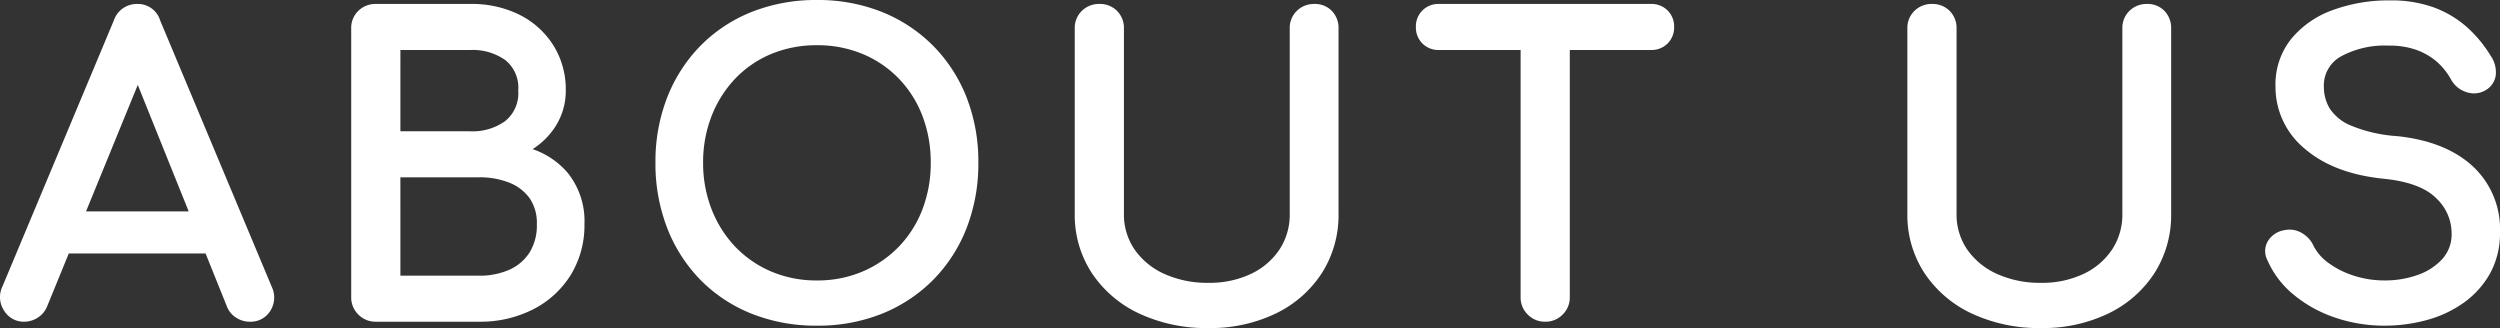
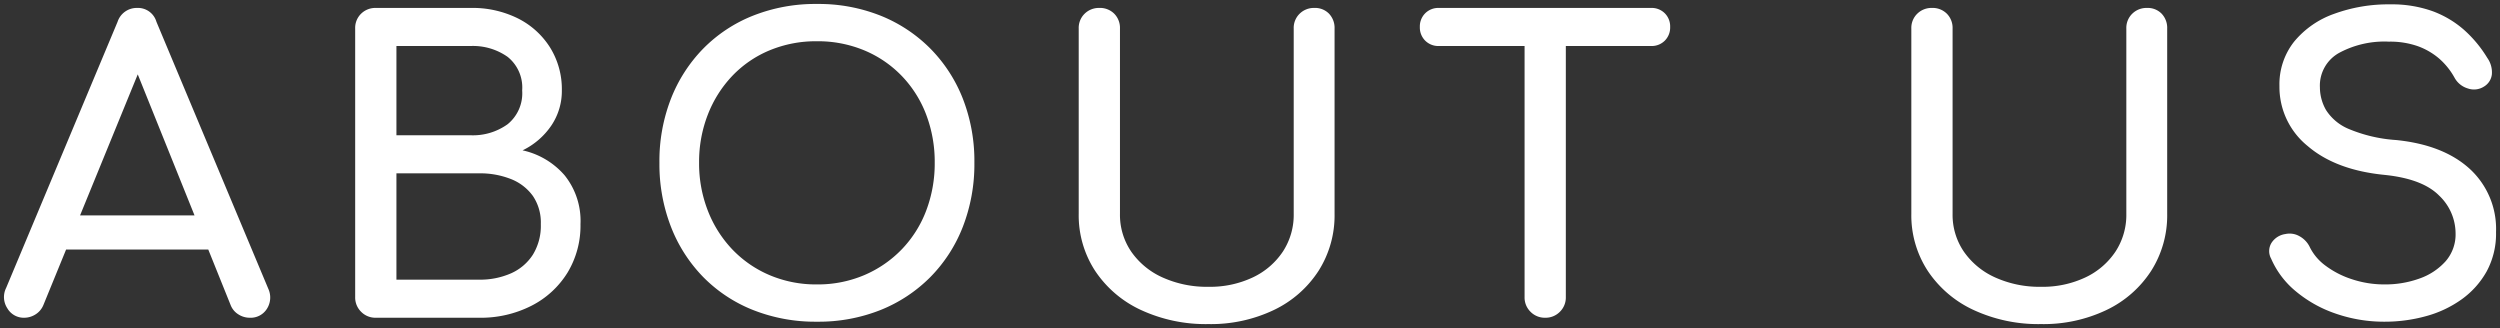
<svg xmlns="http://www.w3.org/2000/svg" width="315.119" height="41.35" viewBox="0 0 315.119 41.35">
  <rect x="0" y="0" width="315.119" height="41.35" fill="#333333" stroke="none" />
  <g transform="translate(0.502 0.5)">
    <path d="M-155.525,0a2.392,2.392,0,0,1-2.15-1.2,2.574,2.574,0,0,1-.15-2.55l14.05-33.55a2.538,2.538,0,0,1,2.45-1.75,2.427,2.427,0,0,1,2.45,1.75l14.1,33.65a2.64,2.64,0,0,1-.175,2.525A2.416,2.416,0,0,1-127.125,0a2.632,2.632,0,0,1-1.425-.425,2.411,2.411,0,0,1-.975-1.175l-12.4-30.8h1.4l-12.6,30.8A2.518,2.518,0,0,1-154.15-.4,2.668,2.668,0,0,1-155.525,0Zm2.65-8.6,2-4.3h19.6l2,4.3Zm41.65,8.6a2.514,2.514,0,0,1-1.85-.75,2.514,2.514,0,0,1-.75-1.85V-36.45a2.492,2.492,0,0,1,.75-1.875,2.559,2.559,0,0,1,1.85-.725h11.95A12.883,12.883,0,0,1-93.3-37.725a10.167,10.167,0,0,1,4.05,3.675,9.943,9.943,0,0,1,1.475,5.4A7.765,7.765,0,0,1-89.1-24.225,9.233,9.233,0,0,1-92.725-21.1a9.763,9.763,0,0,1,5.3,3.15,9.162,9.162,0,0,1,2,6.15A11.432,11.432,0,0,1-87.05-5.7a11.415,11.415,0,0,1-4.525,4.175A14.076,14.076,0,0,1-98.225,0Zm2.6-4.8h10.4a9.65,9.65,0,0,0,4.05-.8,6.319,6.319,0,0,0,2.75-2.35,6.962,6.962,0,0,0,1-3.85,5.959,5.959,0,0,0-1-3.55,6.2,6.2,0,0,0-2.75-2.125,10.518,10.518,0,0,0-4.05-.725h-10.4Zm0-18.2h9.35A7.462,7.462,0,0,0-94.6-24.4a5.019,5.019,0,0,0,1.825-4.25A4.949,4.949,0,0,0-94.6-32.875a7.557,7.557,0,0,0-4.675-1.375h-9.35Zm53,23.5a21.3,21.3,0,0,1-8.05-1.475,18.26,18.26,0,0,1-6.275-4.15,18.8,18.8,0,0,1-4.075-6.35,21.816,21.816,0,0,1-1.45-8.075,21.621,21.621,0,0,1,1.45-8.05,18.86,18.86,0,0,1,4.075-6.325,18.26,18.26,0,0,1,6.275-4.15,21.3,21.3,0,0,1,8.05-1.475A21.105,21.105,0,0,1-47.6-38.075a18.582,18.582,0,0,1,6.275,4.15,18.669,18.669,0,0,1,4.1,6.325,21.621,21.621,0,0,1,1.45,8.05,21.816,21.816,0,0,1-1.45,8.075,18.614,18.614,0,0,1-4.1,6.35A18.581,18.581,0,0,1-47.6-.975,21.105,21.105,0,0,1-55.625.5Zm0-4.7A14.931,14.931,0,0,0-49.65-5.375a14.413,14.413,0,0,0,4.725-3.25A14.352,14.352,0,0,0-41.85-13.5a16.737,16.737,0,0,0,1.075-6.05A16.737,16.737,0,0,0-41.85-25.6a14.352,14.352,0,0,0-3.075-4.875A14.1,14.1,0,0,0-49.65-33.7a15.213,15.213,0,0,0-5.975-1.15A15.213,15.213,0,0,0-61.6-33.7a13.833,13.833,0,0,0-4.7,3.225A14.879,14.879,0,0,0-69.375-25.6a16.4,16.4,0,0,0-1.1,6.05,16.4,16.4,0,0,0,1.1,6.05A14.879,14.879,0,0,0-66.3-8.625a14.137,14.137,0,0,0,4.7,3.25A14.931,14.931,0,0,0-55.625-4.2Zm49.35,5a19.425,19.425,0,0,1-8.5-1.775A13.967,13.967,0,0,1-20.55-5.9a12.791,12.791,0,0,1-2.075-7.2V-36.45a2.492,2.492,0,0,1,.75-1.875,2.559,2.559,0,0,1,1.85-.725,2.537,2.537,0,0,1,1.875.725,2.537,2.537,0,0,1,.725,1.875V-13.1A8.23,8.23,0,0,0-16-8.325a9.553,9.553,0,0,0,3.95,3.25A13.54,13.54,0,0,0-6.275-3.9,12.634,12.634,0,0,0-.7-5.075a9.316,9.316,0,0,0,3.8-3.25A8.445,8.445,0,0,0,4.475-13.1V-36.45a2.492,2.492,0,0,1,.75-1.875,2.559,2.559,0,0,1,1.85-.725,2.454,2.454,0,0,1,1.85.725,2.587,2.587,0,0,1,.7,1.875V-13.1A13.023,13.023,0,0,1,7.6-5.9,13.743,13.743,0,0,1,1.975-.975,18.42,18.42,0,0,1-6.275.8ZM36.175,0a2.514,2.514,0,0,1-1.85-.75,2.514,2.514,0,0,1-.75-1.85V-39.05h5.2V-2.6a2.514,2.514,0,0,1-.75,1.85A2.514,2.514,0,0,1,36.175,0Zm-13.4-34.25a2.336,2.336,0,0,1-1.725-.675,2.336,2.336,0,0,1-.675-1.725,2.336,2.336,0,0,1,.675-1.725,2.336,2.336,0,0,1,1.725-.675h26.75a2.336,2.336,0,0,1,1.725.675,2.336,2.336,0,0,1,.675,1.725,2.336,2.336,0,0,1-.675,1.725,2.336,2.336,0,0,1-1.725.675ZM98.675.8a19.425,19.425,0,0,1-8.5-1.775A13.967,13.967,0,0,1,84.4-5.9a12.791,12.791,0,0,1-2.075-7.2V-36.45a2.492,2.492,0,0,1,.75-1.875,2.559,2.559,0,0,1,1.85-.725,2.537,2.537,0,0,1,1.875.725,2.537,2.537,0,0,1,.725,1.875V-13.1A8.23,8.23,0,0,0,88.95-8.325a9.553,9.553,0,0,0,3.95,3.25A13.541,13.541,0,0,0,98.675-3.9a12.634,12.634,0,0,0,5.575-1.175,9.316,9.316,0,0,0,3.8-3.25,8.445,8.445,0,0,0,1.375-4.775V-36.45a2.492,2.492,0,0,1,.75-1.875,2.559,2.559,0,0,1,1.85-.725,2.454,2.454,0,0,1,1.85.725,2.587,2.587,0,0,1,.7,1.875V-13.1a13.023,13.023,0,0,1-2.025,7.2,13.743,13.743,0,0,1-5.625,4.925A18.42,18.42,0,0,1,98.675.8Zm43.3-.3a18.58,18.58,0,0,1-6.1-1,15.8,15.8,0,0,1-5.05-2.8,11.02,11.02,0,0,1-3.15-4.15A1.978,1.978,0,0,1,127.7-9.4a2.49,2.49,0,0,1,1.775-1.15,2.487,2.487,0,0,1,1.775.275,3.061,3.061,0,0,1,1.325,1.425,6.467,6.467,0,0,0,1.975,2.3,11.34,11.34,0,0,0,3.325,1.7,12.879,12.879,0,0,0,4.1.65,12.647,12.647,0,0,0,4.425-.75,7.913,7.913,0,0,0,3.275-2.175,5.154,5.154,0,0,0,1.25-3.525,6.591,6.591,0,0,0-2.075-4.75q-2.075-2.1-6.825-2.6-6.2-.6-9.75-3.65a9.565,9.565,0,0,1-3.55-7.55,8.651,8.651,0,0,1,1.85-5.6,11.488,11.488,0,0,1,5.025-3.5,19.878,19.878,0,0,1,7.075-1.2,15.19,15.19,0,0,1,5.325.85,12.614,12.614,0,0,1,3.975,2.35,15.353,15.353,0,0,1,2.95,3.55,3.121,3.121,0,0,1,.575,2.075,2.056,2.056,0,0,1-.975,1.525,2.339,2.339,0,0,1-2.05.25,2.819,2.819,0,0,1-1.65-1.3,8.913,8.913,0,0,0-1.95-2.45,8.659,8.659,0,0,0-2.7-1.575,10.488,10.488,0,0,0-3.65-.575,12.024,12.024,0,0,0-6.2,1.375,4.7,4.7,0,0,0-2.5,4.375,5.774,5.774,0,0,0,.775,2.875,6.221,6.221,0,0,0,2.85,2.375,18.614,18.614,0,0,0,5.975,1.4q5.95.6,9.275,3.625a10.267,10.267,0,0,1,3.325,7.975,9.976,9.976,0,0,1-1.175,4.95,10.81,10.81,0,0,1-3.15,3.525A14.013,14.013,0,0,1,147.2-.2,19.467,19.467,0,0,1,141.975.5Z" transform="translate(158.092 39.55)" fill="#fff" />
-     <path d="M98.675,1.3A20.008,20.008,0,0,1,89.959-.524a14.523,14.523,0,0,1-5.976-5.1A13.34,13.34,0,0,1,81.825-13.1V-36.45a2.985,2.985,0,0,1,.9-2.235,3.054,3.054,0,0,1,2.2-.865,3.031,3.031,0,0,1,2.229.871,3.031,3.031,0,0,1,.871,2.229V-13.1a7.777,7.777,0,0,0,1.337,4.492,9.1,9.1,0,0,0,3.749,3.08A13.109,13.109,0,0,0,98.675-4.4a12.2,12.2,0,0,0,5.357-1.125,8.865,8.865,0,0,0,3.6-3.076,7.992,7.992,0,0,0,1.292-4.5V-36.45a2.985,2.985,0,0,1,.9-2.235,3.054,3.054,0,0,1,2.2-.865,2.946,2.946,0,0,1,2.21.878,3.081,3.081,0,0,1,.84,2.222V-13.1a13.573,13.573,0,0,1-2.1,7.47,14.3,14.3,0,0,1-5.824,5.1A19,19,0,0,1,98.675,1.3ZM84.925-38.55a2.059,2.059,0,0,0-1.5.584,2,2,0,0,0-.6,1.515V-13.1a12.358,12.358,0,0,0,1.993,6.925,13.538,13.538,0,0,0,5.574,4.749A19.021,19.021,0,0,0,98.675.3,18.011,18.011,0,0,0,106.7-1.423a13.312,13.312,0,0,0,5.426-4.747,12.59,12.59,0,0,0,1.946-6.93V-36.45a2.089,2.089,0,0,0-.56-1.528,1.958,1.958,0,0,0-1.49-.572,2.059,2.059,0,0,0-1.5.584,2,2,0,0,0-.6,1.515V-13.1a8.974,8.974,0,0,1-1.458,5.051,9.851,9.851,0,0,1-4,3.424A13.186,13.186,0,0,1,98.675-3.4a14.1,14.1,0,0,1-5.986-1.222,10.089,10.089,0,0,1-4.151-3.42A8.758,8.758,0,0,1,87.025-13.1V-36.45a2.04,2.04,0,0,0-.579-1.521A2.04,2.04,0,0,0,84.925-38.55ZM-6.275,1.3A20.008,20.008,0,0,1-14.991-.524a14.523,14.523,0,0,1-5.976-5.1A13.34,13.34,0,0,1-23.125-13.1V-36.45a2.985,2.985,0,0,1,.9-2.235,3.054,3.054,0,0,1,2.2-.865,3.031,3.031,0,0,1,2.229.871,3.031,3.031,0,0,1,.871,2.229V-13.1a7.777,7.777,0,0,0,1.337,4.492,9.1,9.1,0,0,0,3.749,3.08A13.109,13.109,0,0,0-6.275-4.4,12.2,12.2,0,0,0-.918-5.525,8.865,8.865,0,0,0,2.683-8.6a7.992,7.992,0,0,0,1.292-4.5V-36.45a2.985,2.985,0,0,1,.9-2.235,3.054,3.054,0,0,1,2.2-.865,2.946,2.946,0,0,1,2.21.878,3.081,3.081,0,0,1,.84,2.222V-13.1a13.573,13.573,0,0,1-2.1,7.47A14.3,14.3,0,0,1,2.2-.527,19,19,0,0,1-6.275,1.3Zm-13.75-39.85a2.059,2.059,0,0,0-1.5.584,2,2,0,0,0-.6,1.515V-13.1a12.358,12.358,0,0,0,1.993,6.925,13.539,13.539,0,0,0,5.574,4.749A19.021,19.021,0,0,0-6.275.3,18.011,18.011,0,0,0,1.754-1.423,13.312,13.312,0,0,0,7.179-6.17,12.59,12.59,0,0,0,9.125-13.1V-36.45a2.088,2.088,0,0,0-.56-1.528,1.958,1.958,0,0,0-1.49-.572,2.059,2.059,0,0,0-1.5.584,2,2,0,0,0-.6,1.515V-13.1A8.974,8.974,0,0,1,3.517-8.049a9.851,9.851,0,0,1-4,3.424A13.186,13.186,0,0,1-6.275-3.4a14.1,14.1,0,0,1-5.986-1.222,10.089,10.089,0,0,1-4.151-3.42A8.758,8.758,0,0,1-17.925-13.1V-36.45a2.04,2.04,0,0,0-.579-1.521A2.04,2.04,0,0,0-20.025-38.55ZM141.975,1a19.166,19.166,0,0,1-6.263-1.027A16.373,16.373,0,0,1,130.5-2.917a11.568,11.568,0,0,1-3.285-4.328,2.457,2.457,0,0,1,.049-2.407,2.977,2.977,0,0,1,2.105-1.388,3,3,0,0,1,2.115.325,3.565,3.565,0,0,1,1.538,1.65,6,6,0,0,0,1.827,2.117,10.9,10.9,0,0,0,3.18,1.623,12.44,12.44,0,0,0,3.942.624,12.208,12.208,0,0,0,4.251-.719A7.456,7.456,0,0,0,149.3-7.455a4.63,4.63,0,0,0,1.126-3.2,6.059,6.059,0,0,0-1.931-4.4c-1.294-1.309-3.488-2.135-6.522-2.454-4.214-.408-7.588-1.676-10.023-3.768a10.086,10.086,0,0,1-3.724-7.929,9.177,9.177,0,0,1,1.96-5.913,12.032,12.032,0,0,1,5.238-3.654A20.467,20.467,0,0,1,142.675-40a15.754,15.754,0,0,1,5.5.882,13.17,13.17,0,0,1,4.131,2.443,15.922,15.922,0,0,1,3.043,3.66,3.614,3.614,0,0,1,.647,2.4,2.544,2.544,0,0,1-1.2,1.881l0,0a2.826,2.826,0,0,1-1.527.456,3.109,3.109,0,0,1-.942-.153,3.317,3.317,0,0,1-1.931-1.526l-.005-.009a8.458,8.458,0,0,0-1.84-2.314A8.2,8.2,0,0,0,146-33.756a10.044,10.044,0,0,0-3.476-.544h-.007a11.587,11.587,0,0,0-5.946,1.309,4.2,4.2,0,0,0-2.248,3.941,5.306,5.306,0,0,0,.711,2.629,5.776,5.776,0,0,0,2.632,2.17,18.237,18.237,0,0,0,5.809,1.353c4.056.409,7.273,1.672,9.56,3.753a10.791,10.791,0,0,1,3.489,8.345,10.513,10.513,0,0,1-1.239,5.194,11.356,11.356,0,0,1-3.294,3.686,14.575,14.575,0,0,1-4.659,2.2A20.059,20.059,0,0,1,141.975,1ZM130.006-10.109a1.953,1.953,0,0,0-.423.047l-.01,0a2,2,0,0,0-1.441.912,1.477,1.477,0,0,0-.005,1.483l.009.019a10.576,10.576,0,0,0,3.011,3.962,15.378,15.378,0,0,0,4.892,2.711A18.167,18.167,0,0,0,141.975,0a19.057,19.057,0,0,0,5.091-.682,13.579,13.579,0,0,0,4.341-2.049,10.364,10.364,0,0,0,3.006-3.364,9.53,9.53,0,0,0,1.111-4.706,11.068,11.068,0,0,0-.793-4.276,9.346,9.346,0,0,0-2.369-3.329c-2.125-1.934-5.15-3.11-8.989-3.5a19.173,19.173,0,0,1-6.142-1.447,6.726,6.726,0,0,1-3.068-2.58,6.294,6.294,0,0,1-.839-3.12,5.192,5.192,0,0,1,2.752-4.809,12.4,12.4,0,0,1,6.2-1.442l.254,0a11.026,11.026,0,0,1,3.82.606,9.2,9.2,0,0,1,2.854,1.666,9.45,9.45,0,0,1,2.056,2.58,2.316,2.316,0,0,0,1.367,1.071,2.112,2.112,0,0,0,.639.105,1.817,1.817,0,0,0,.991-.3A1.564,1.564,0,0,0,155-30.739a2.658,2.658,0,0,0-.5-1.743l-.005-.008a14.927,14.927,0,0,0-2.854-3.435,12.174,12.174,0,0,0-3.819-2.257,14.768,14.768,0,0,0-5.15-.818,19.474,19.474,0,0,0-6.9,1.168,11.049,11.049,0,0,0-4.812,3.346,8.2,8.2,0,0,0-1.74,5.287,9.149,9.149,0,0,0,.84,3.925,9.809,9.809,0,0,0,2.536,3.246c2.276,1.955,5.463,3.144,9.472,3.532,3.274.345,5.672,1.268,7.132,2.746a7.1,7.1,0,0,1,2.219,5.1A5.662,5.662,0,0,1,150.051-6.8a8.442,8.442,0,0,1-3.477,2.314,13.2,13.2,0,0,1-4.6.781,13.438,13.438,0,0,1-4.258-.676,11.89,11.89,0,0,1-3.47-1.777,6.987,6.987,0,0,1-2.122-2.481,2.553,2.553,0,0,0-1.113-1.2A2.073,2.073,0,0,0,130.006-10.109ZM-55.625,1A21.891,21.891,0,0,1-63.862-.511a18.841,18.841,0,0,1-6.445-4.263,19.389,19.389,0,0,1-4.183-6.517,22.414,22.414,0,0,1-1.485-8.258,22.218,22.218,0,0,1,1.485-8.235,19.445,19.445,0,0,1,4.183-6.491,18.841,18.841,0,0,1,6.445-4.263,21.891,21.891,0,0,1,8.237-1.511,21.7,21.7,0,0,1,8.213,1.512,19.164,19.164,0,0,1,6.442,4.261,19.253,19.253,0,0,1,4.209,6.492,22.218,22.218,0,0,1,1.485,8.235,22.414,22.414,0,0,1-1.485,8.258,19.2,19.2,0,0,1-4.21,6.518A19.164,19.164,0,0,1-47.412-.512,21.7,21.7,0,0,1-55.625,1Zm0-40.05a20.9,20.9,0,0,0-7.863,1.439,17.847,17.847,0,0,0-6.105,4.037,18.45,18.45,0,0,0-3.967,6.159,21.224,21.224,0,0,0-1.415,7.865,21.42,21.42,0,0,0,1.415,7.891,18.394,18.394,0,0,0,3.967,6.183,17.847,17.847,0,0,0,6.105,4.037A20.9,20.9,0,0,0-55.625,0a20.706,20.706,0,0,0,7.837-1.438A18.17,18.17,0,0,0-41.68-5.477a18.2,18.2,0,0,0,3.99-6.182,21.42,21.42,0,0,0,1.415-7.891,21.224,21.224,0,0,0-1.415-7.865,18.257,18.257,0,0,0-3.991-6.158,18.17,18.17,0,0,0-6.108-4.039A20.706,20.706,0,0,0-55.625-39.05ZM36.175.5a3.008,3.008,0,0,1-2.2-.9,3.008,3.008,0,0,1-.9-2.2V-33.75h-10.3a2.829,2.829,0,0,1-2.079-.821,2.829,2.829,0,0,1-.821-2.079,2.829,2.829,0,0,1,.821-2.079,2.829,2.829,0,0,1,2.079-.821h26.75a2.829,2.829,0,0,1,2.079.821,2.829,2.829,0,0,1,.821,2.079,2.829,2.829,0,0,1-.821,2.079,2.829,2.829,0,0,1-2.079.821H39.275V-2.6a3.008,3.008,0,0,1-.9,2.2A3.008,3.008,0,0,1,36.175.5Zm-2.1-34.25V-2.6a2.015,2.015,0,0,0,.6,1.5,2.015,2.015,0,0,0,1.5.6,2.015,2.015,0,0,0,1.5-.6,2.015,2.015,0,0,0,.6-1.5V-33.75Zm5.2-1h10.25a1.84,1.84,0,0,0,1.371-.529,1.84,1.84,0,0,0,.529-1.371,1.84,1.84,0,0,0-.529-1.371,1.84,1.84,0,0,0-1.371-.529H39.275Zm-5.2,0h4.2v-3.8h-4.2Zm-11.3-3.8a1.84,1.84,0,0,0-1.371.529,1.84,1.84,0,0,0-.529,1.371,1.84,1.84,0,0,0,.529,1.371,1.84,1.84,0,0,0,1.371.529h10.3v-3.8ZM-98.225.5h-13a3.008,3.008,0,0,1-2.2-.9,3.008,3.008,0,0,1-.9-2.2V-36.45a2.985,2.985,0,0,1,.9-2.235,3.054,3.054,0,0,1,2.2-.865h11.95a13.434,13.434,0,0,1,6.2,1.38,10.706,10.706,0,0,1,4.245,3.854,10.479,10.479,0,0,1,1.551,5.666,8.291,8.291,0,0,1-1.41,4.7,9.5,9.5,0,0,1-2.771,2.7,10.013,10.013,0,0,1,4.412,2.974A9.685,9.685,0,0,1-84.925-11.8a11.975,11.975,0,0,1-1.7,6.361,11.96,11.96,0,0,1-4.719,4.356A14.634,14.634,0,0,1-98.225.5Zm-13-39.05a2.059,2.059,0,0,0-1.5.584,2,2,0,0,0-.6,1.515V-2.6a2.015,2.015,0,0,0,.6,1.5,2.015,2.015,0,0,0,1.5.6h13a13.647,13.647,0,0,0,6.417-1.468,10.973,10.973,0,0,0,4.332-3.994A10.992,10.992,0,0,0-85.925-11.8a8.72,8.72,0,0,0-1.881-5.826,9.317,9.317,0,0,0-5.037-2.988l-1.328-.322,1.222-.611A8.781,8.781,0,0,0-89.515-24.5a7.308,7.308,0,0,0,1.24-4.146,9.5,9.5,0,0,0-1.4-5.134,9.719,9.719,0,0,0-3.855-3.5,12.449,12.449,0,0,0-5.746-1.27ZM-127.125.5a3.136,3.136,0,0,1-1.691-.5,2.913,2.913,0,0,1-1.173-1.412L-132.681-8.1h-17.245l-2.741,6.7A3.018,3.018,0,0,1-153.9.03a3.173,3.173,0,0,1-1.63.47A2.874,2.874,0,0,1-158.1-.935a3.059,3.059,0,0,1-.185-3.013l14.048-33.545a3.047,3.047,0,0,1,2.911-2.057,2.929,2.929,0,0,1,2.915,2.066l14.1,33.651a3.125,3.125,0,0,1-.22,2.979A2.9,2.9,0,0,1-127.125.5ZM-131.6-8.1l2.542,6.313a1.908,1.908,0,0,0,.778.939,2.123,2.123,0,0,0,1.159.348,1.929,1.929,0,0,0,1.755-.9,2.148,2.148,0,0,0,.132-2.066l-14.105-33.664a1.932,1.932,0,0,0-1.981-1.424,2.038,2.038,0,0,0-1.99,1.447L-157.368-3.547a2.085,2.085,0,0,0,.117,2.082,1.883,1.883,0,0,0,1.726.965,2.159,2.159,0,0,0,1.12-.33,2.011,2.011,0,0,0,.819-.965l2.579-6.305h-2.653l2.465-5.3h2.356l7.068-17.277-.9-2.223h2.885l-.911,2.226,6.954,17.274h2.781l2.465,5.3Zm-.4-1h1.947l-1.535-3.3h-1.74Zm-17.511,0h16.433l-1.329-3.3h-13.755Zm-2.574,0h1.494l1.35-3.3h-1.309Zm4.334-4.3h12.943l-6.42-15.946Zm92.133,9.7A15.5,15.5,0,0,1-61.8-4.916,14.7,14.7,0,0,1-66.662-8.28a15.447,15.447,0,0,1-3.178-5.037,16.972,16.972,0,0,1-1.135-6.233,16.972,16.972,0,0,1,1.135-6.233,15.447,15.447,0,0,1,3.178-5.037,14.394,14.394,0,0,1,4.868-3.341,15.78,15.78,0,0,1,6.169-1.189,15.78,15.78,0,0,1,6.169,1.189,14.661,14.661,0,0,1,4.891,3.339,14.915,14.915,0,0,1,3.182,5.043,17.312,17.312,0,0,1,1.108,6.229,17.312,17.312,0,0,1-1.108,6.229,14.915,14.915,0,0,1-3.182,5.043,14.976,14.976,0,0,1-4.887,3.362A15.5,15.5,0,0,1-55.625-3.7Zm0-30.65a14.787,14.787,0,0,0-5.781,1.111,13.4,13.4,0,0,0-4.532,3.109,14.45,14.45,0,0,0-2.972,4.713,15.977,15.977,0,0,0-1.065,5.867,15.977,15.977,0,0,0,1.065,5.867A14.45,14.45,0,0,0-65.938-8.97,13.705,13.705,0,0,0-61.4-5.834,14.5,14.5,0,0,0-55.625-4.7a14.5,14.5,0,0,0,5.777-1.134,13.982,13.982,0,0,0,4.563-3.138,13.921,13.921,0,0,0,2.968-4.707,16.317,16.317,0,0,0,1.042-5.871,16.317,16.317,0,0,0-1.042-5.871,13.921,13.921,0,0,0-2.968-4.707,13.666,13.666,0,0,0-4.559-3.111A14.787,14.787,0,0,0-55.625-34.35ZM-98.225-4.3h-10.9V-18.7h10.9a11.06,11.06,0,0,1,4.241.763,6.724,6.724,0,0,1,2.965,2.3A6.471,6.471,0,0,1-89.925-11.8,7.481,7.481,0,0,1-91-7.679a6.839,6.839,0,0,1-2.962,2.534A10.188,10.188,0,0,1-98.225-4.3Zm-9.9-1h9.9a9.2,9.2,0,0,0,3.842-.755,5.855,5.855,0,0,0,2.538-2.166,6.507,6.507,0,0,0,.92-3.579,5.5,5.5,0,0,0-.907-3.259,5.74,5.74,0,0,0-2.535-1.954,10.072,10.072,0,0,0-3.859-.687h-9.9Zm8.85-17.2h-9.85V-34.75h9.85A8.076,8.076,0,0,1-94.3-33.274a5.442,5.442,0,0,1,2.024,4.624A5.513,5.513,0,0,1-94.3-24,7.98,7.98,0,0,1-99.275-22.5Zm-8.85-1h8.85A7.011,7.011,0,0,0-94.9-24.8a4.511,4.511,0,0,0,1.629-3.853A4.442,4.442,0,0,0-94.9-32.476a7.107,7.107,0,0,0-4.374-1.274h-8.85Z" transform="translate(158.092 39.55)" fill="#fff" />
  </g>
</svg>